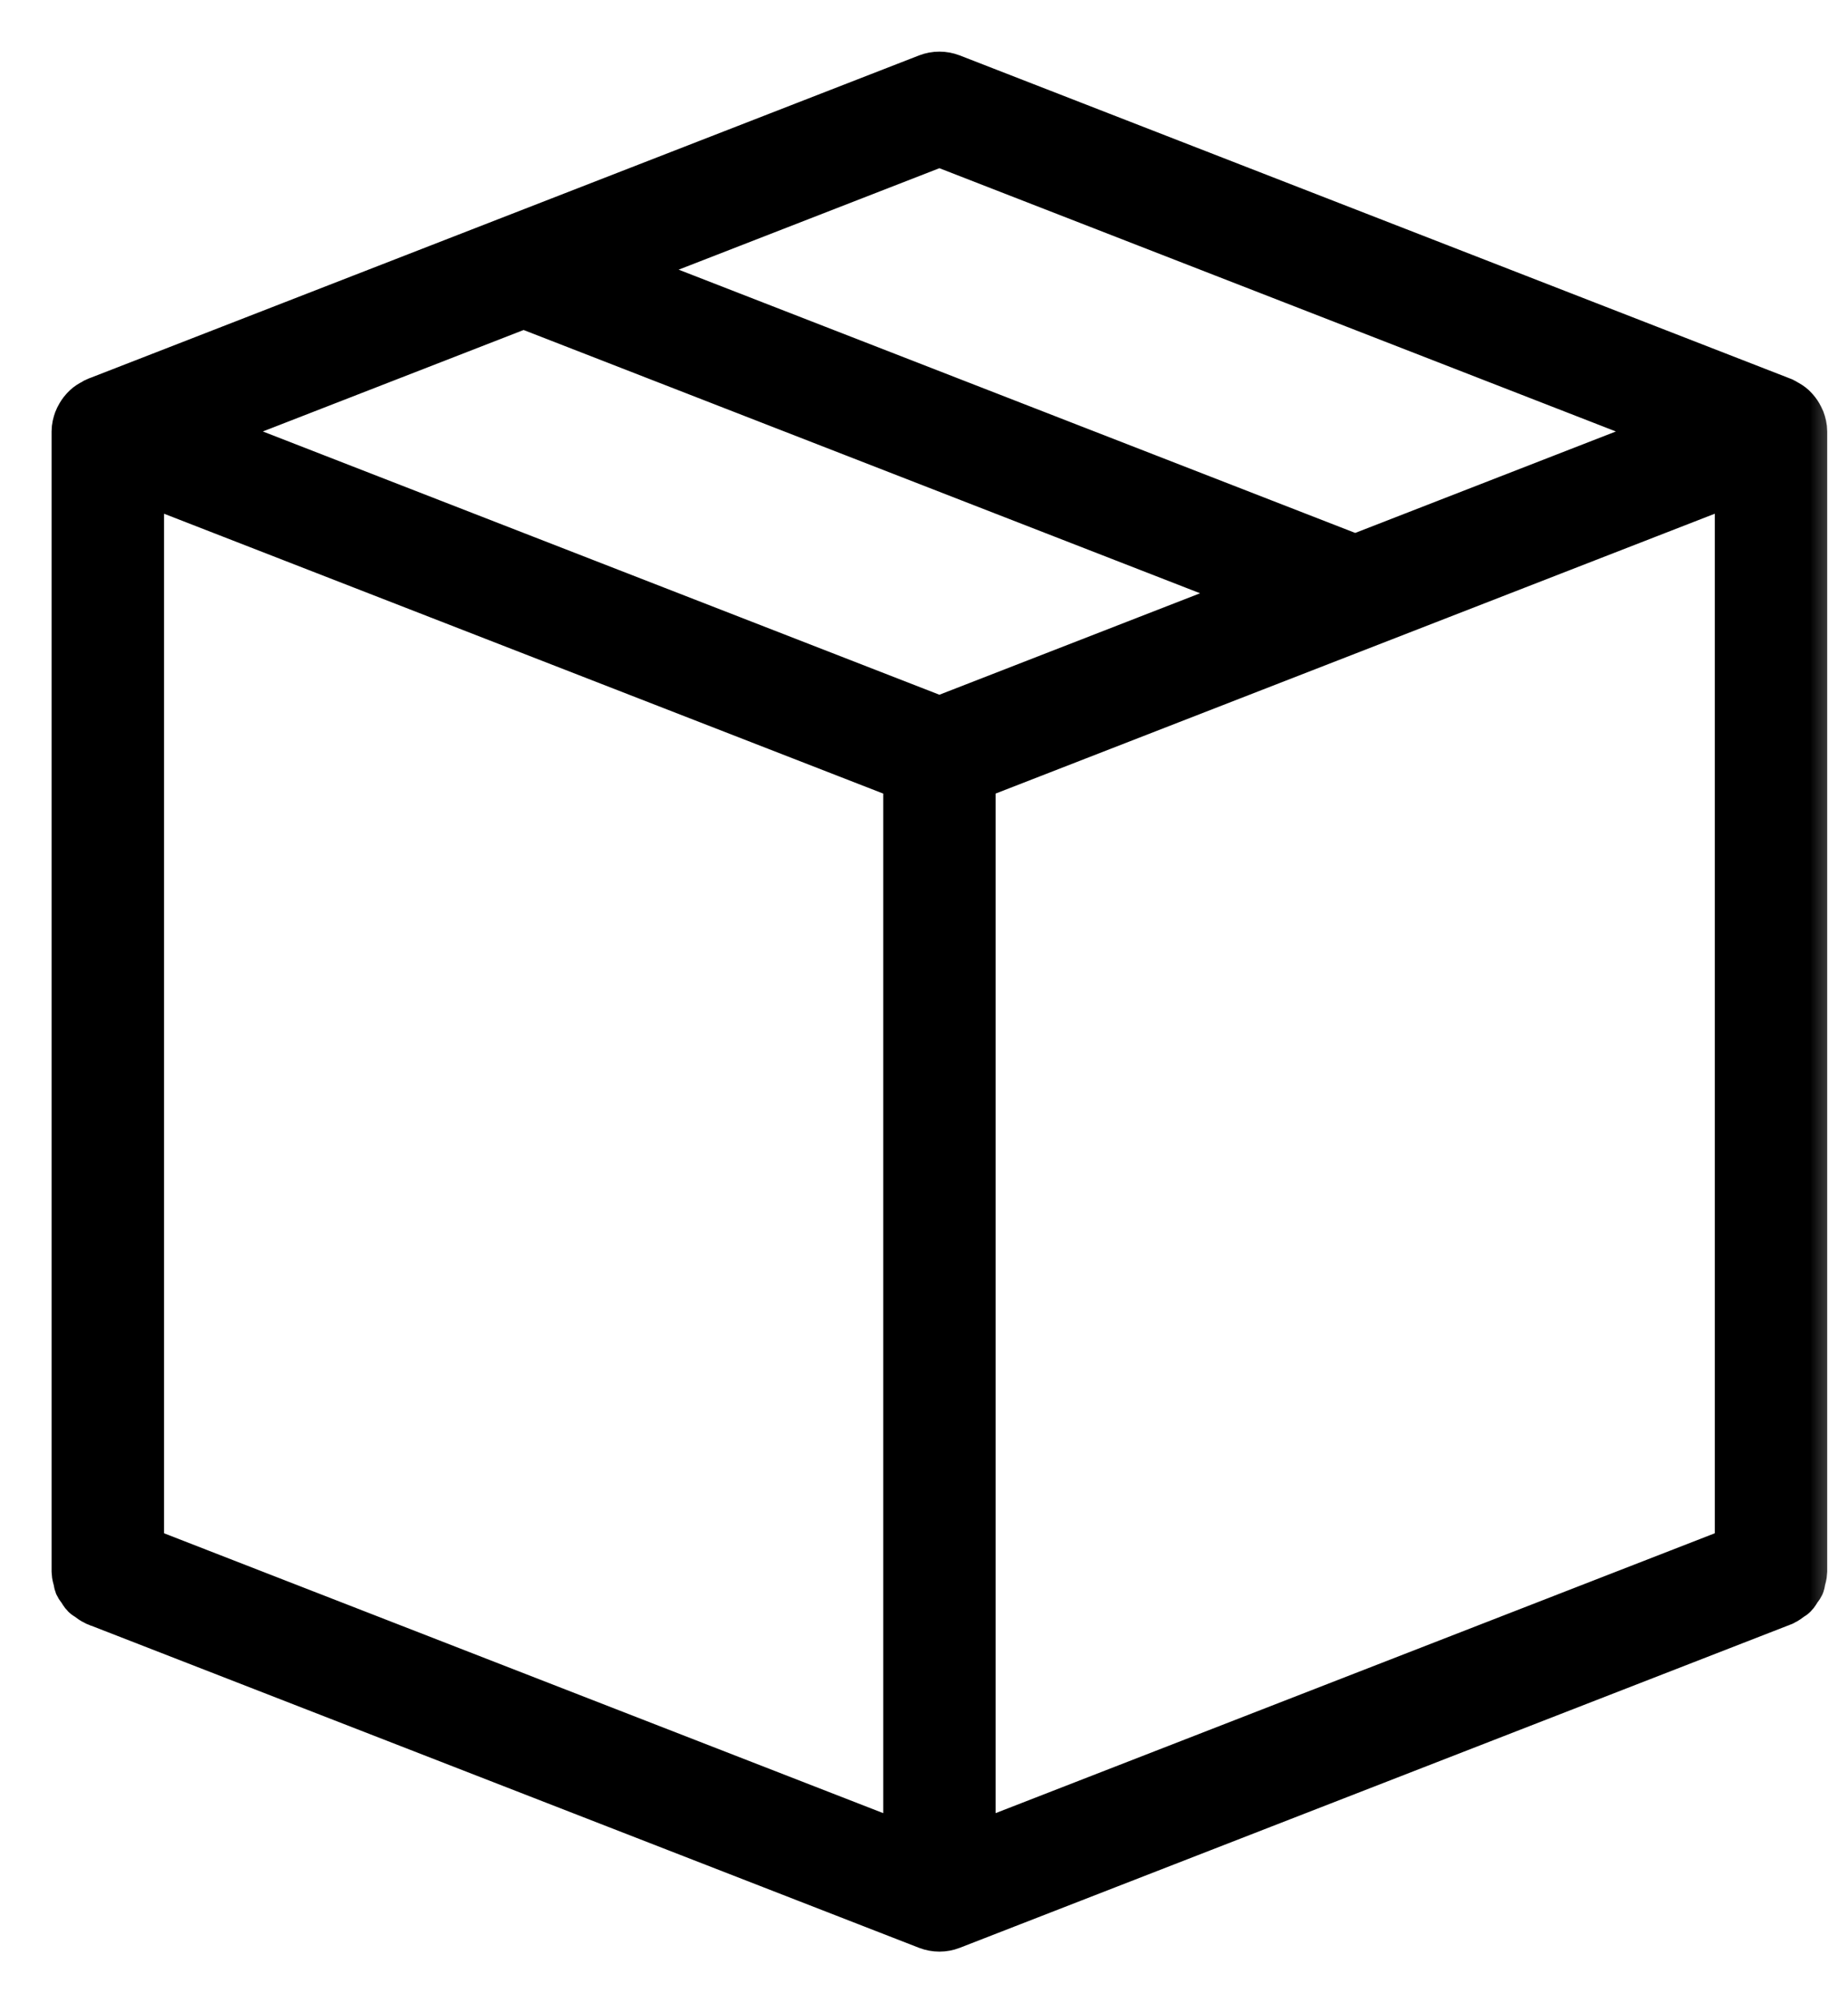
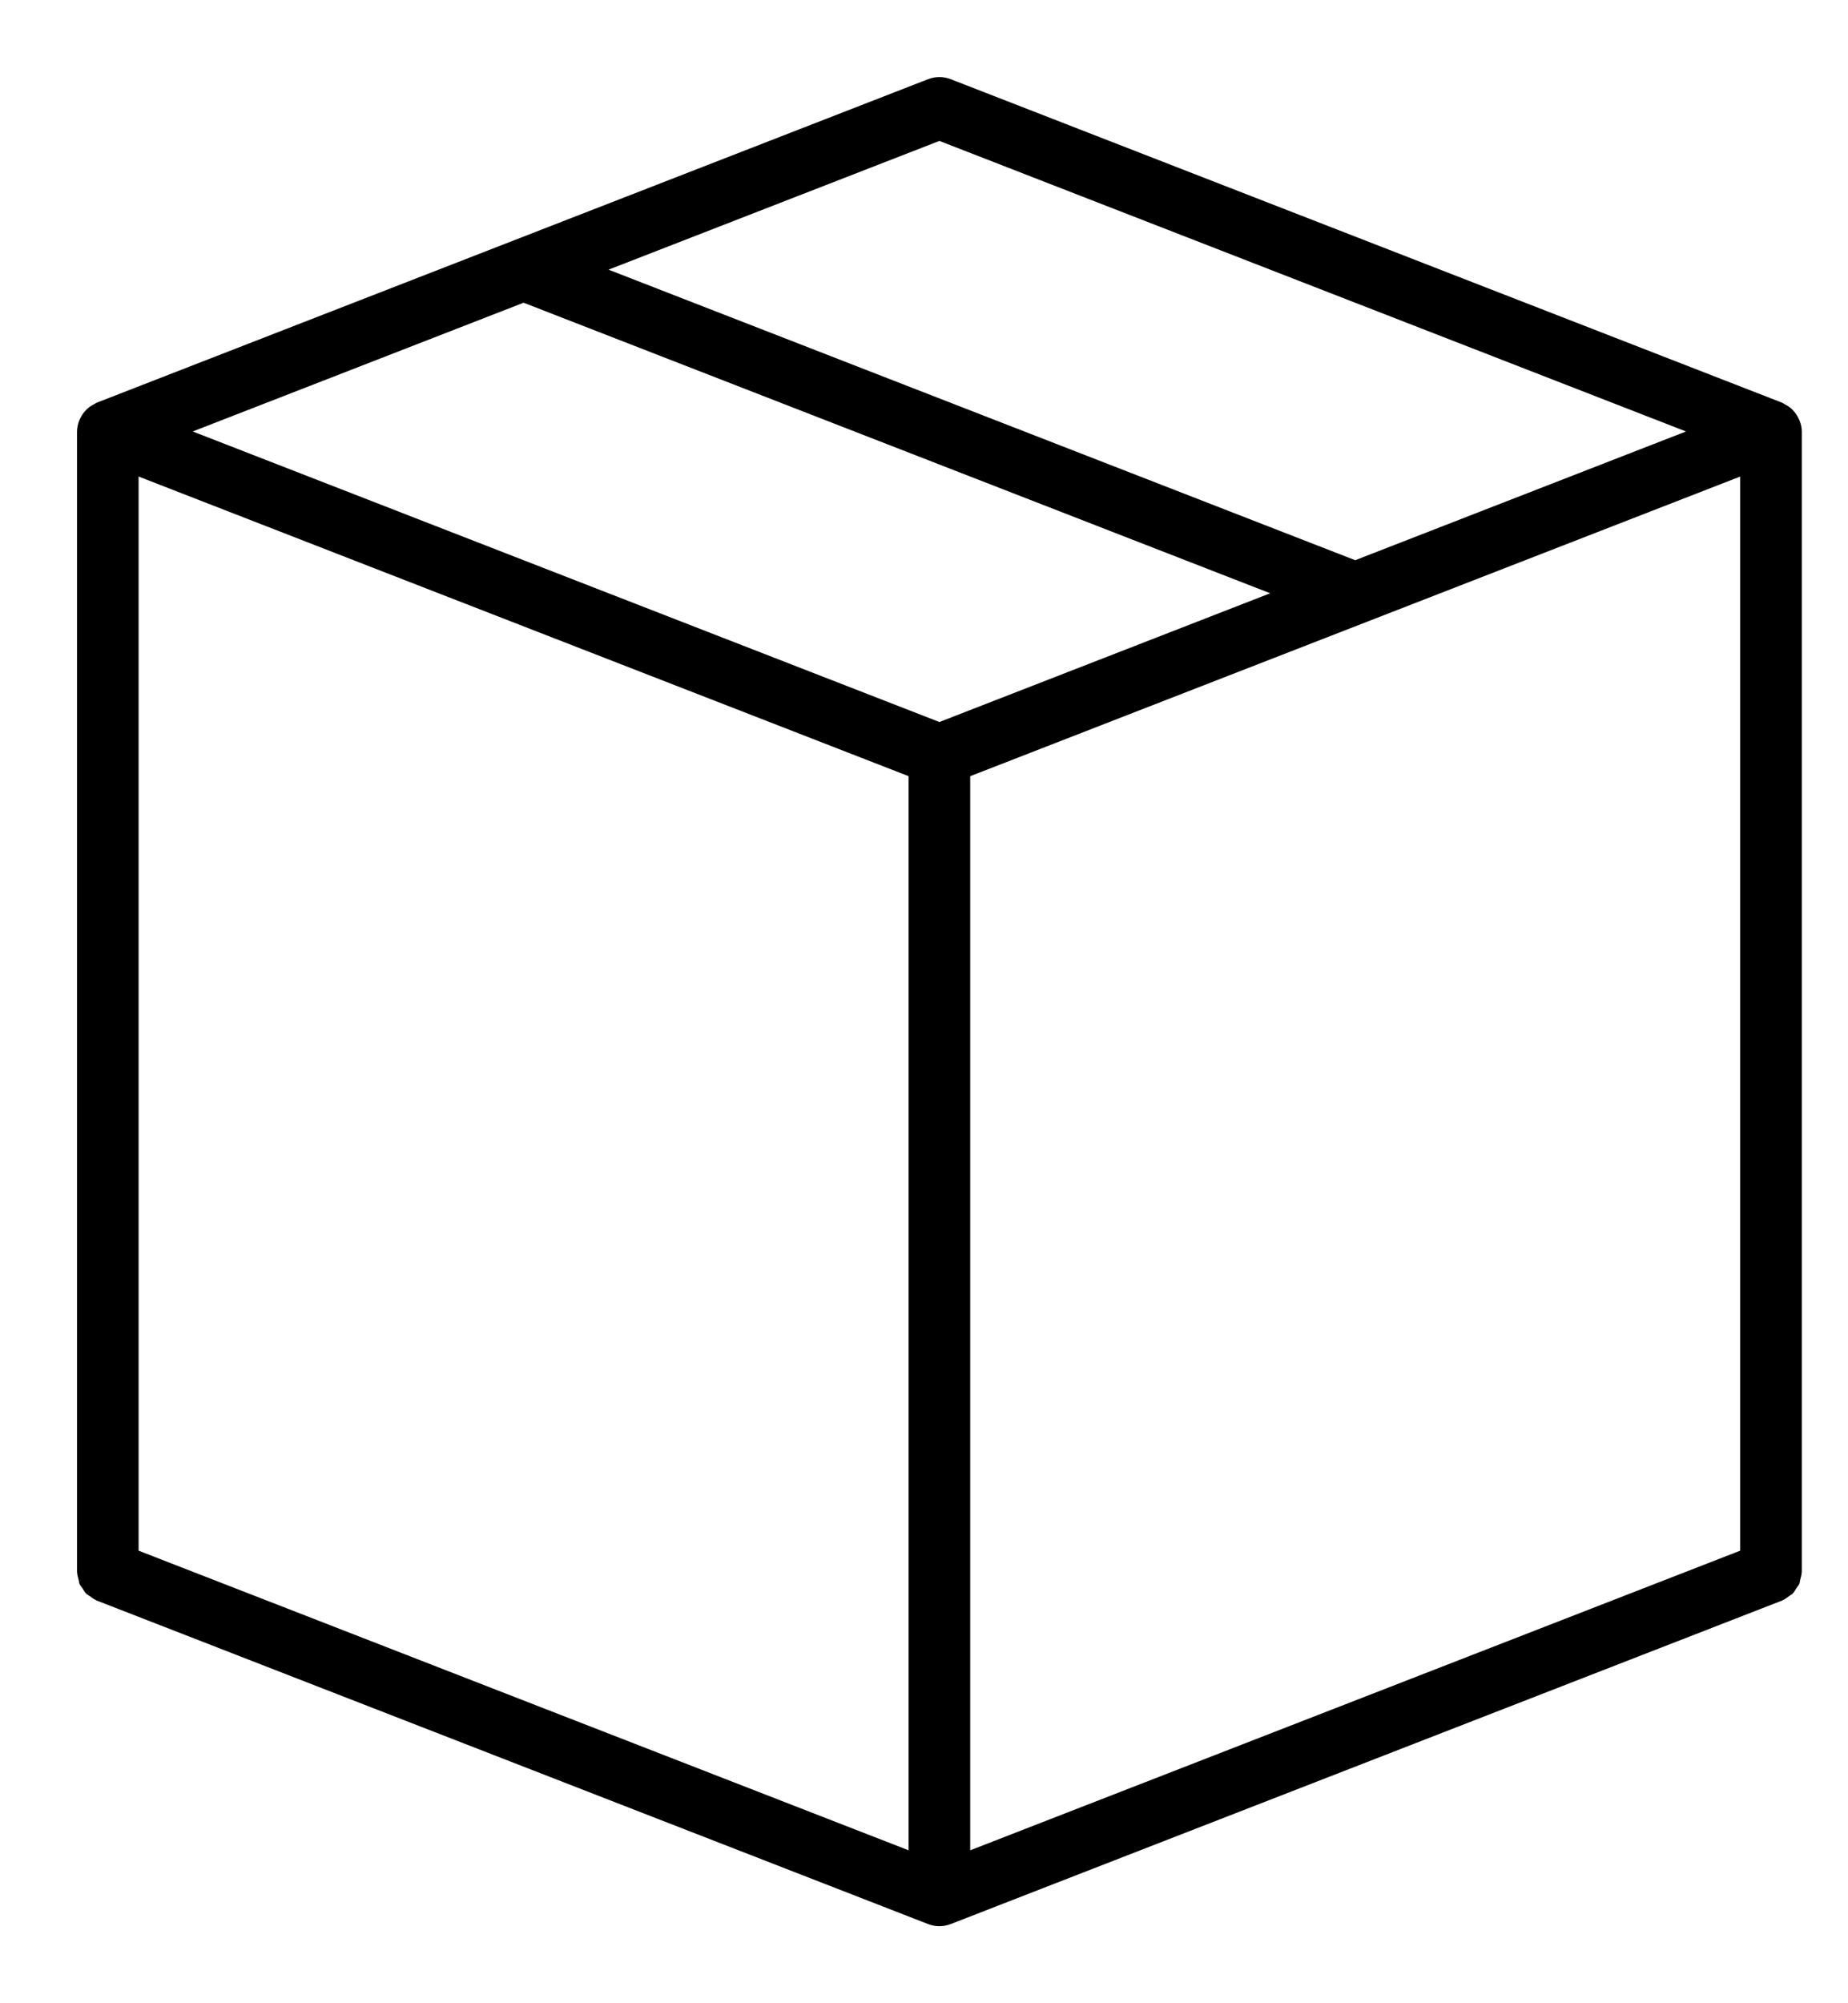
<svg xmlns="http://www.w3.org/2000/svg" fill="none" viewBox="0 0 24 26" height="26" width="24">
  <mask fill="black" height="26" width="24" y="0" x="0" maskUnits="userSpaceOnUse" id="path-1-outside-1_169_30">
    <rect height="26" width="24" fill="white" />
    <path d="M23.372 5.46C23.366 5.446 23.359 5.434 23.353 5.421C23.338 5.391 23.32 5.364 23.298 5.339C23.288 5.328 23.279 5.317 23.268 5.307C23.241 5.282 23.209 5.262 23.175 5.245C23.167 5.24 23.16 5.234 23.15 5.23C23.148 5.23 23.147 5.228 23.145 5.227L12.345 1.027C12.252 0.991 12.148 0.991 12.055 1.027L1.255 5.227C1.253 5.228 1.251 5.23 1.249 5.23C1.24 5.234 1.233 5.24 1.225 5.245C1.19 5.262 1.159 5.282 1.132 5.307C1.121 5.317 1.112 5.328 1.102 5.339C1.08 5.364 1.062 5.391 1.047 5.421C1.04 5.434 1.033 5.446 1.028 5.46C1.012 5.504 1 5.551 1 5.6V20.4C1 20.402 1.001 20.404 1.001 20.406C1.002 20.439 1.012 20.469 1.02 20.5C1.025 20.52 1.026 20.541 1.033 20.559C1.043 20.58 1.059 20.597 1.072 20.616C1.088 20.64 1.1 20.665 1.12 20.684C1.132 20.697 1.149 20.703 1.163 20.714C1.191 20.735 1.218 20.756 1.25 20.77C1.252 20.77 1.253 20.772 1.255 20.773L12.055 24.973C12.102 24.991 12.151 25 12.2 25C12.249 25 12.299 24.991 12.345 24.973L23.145 20.773C23.147 20.772 23.148 20.77 23.15 20.77C23.182 20.756 23.209 20.735 23.237 20.714C23.251 20.703 23.268 20.697 23.28 20.684C23.3 20.665 23.313 20.639 23.328 20.616C23.341 20.596 23.357 20.58 23.367 20.559C23.375 20.54 23.375 20.519 23.38 20.5C23.388 20.469 23.398 20.438 23.399 20.406C23.399 20.404 23.4 20.402 23.4 20.4V5.6C23.4 5.551 23.388 5.504 23.372 5.46ZM12.2 1.829L21.896 5.6L17.6 7.271L7.903 3.5L12.2 1.829ZM11.8 24.015L1.8 20.126V6.185L11.8 10.074V24.015H11.8ZM12.2 9.371L2.503 5.6L6.8 3.929L16.496 7.7L12.2 9.371ZM22.6 20.126L12.6 24.015V10.074L22.6 6.185V20.126Z" />
  </mask>
  <path fill="black" d="M23.372 5.46C23.366 5.446 23.359 5.434 23.353 5.421C23.338 5.391 23.32 5.364 23.298 5.339C23.288 5.328 23.279 5.317 23.268 5.307C23.241 5.282 23.209 5.262 23.175 5.245C23.167 5.24 23.16 5.234 23.15 5.23C23.148 5.23 23.147 5.228 23.145 5.227L12.345 1.027C12.252 0.991 12.148 0.991 12.055 1.027L1.255 5.227C1.253 5.228 1.251 5.23 1.249 5.23C1.24 5.234 1.233 5.24 1.225 5.245C1.19 5.262 1.159 5.282 1.132 5.307C1.121 5.317 1.112 5.328 1.102 5.339C1.08 5.364 1.062 5.391 1.047 5.421C1.04 5.434 1.033 5.446 1.028 5.46C1.012 5.504 1 5.551 1 5.6V20.4C1 20.402 1.001 20.404 1.001 20.406C1.002 20.439 1.012 20.469 1.02 20.5C1.025 20.52 1.026 20.541 1.033 20.559C1.043 20.58 1.059 20.597 1.072 20.616C1.088 20.64 1.1 20.665 1.12 20.684C1.132 20.697 1.149 20.703 1.163 20.714C1.191 20.735 1.218 20.756 1.25 20.77C1.252 20.77 1.253 20.772 1.255 20.773L12.055 24.973C12.102 24.991 12.151 25 12.2 25C12.249 25 12.299 24.991 12.345 24.973L23.145 20.773C23.147 20.772 23.148 20.77 23.15 20.77C23.182 20.756 23.209 20.735 23.237 20.714C23.251 20.703 23.268 20.697 23.28 20.684C23.3 20.665 23.313 20.639 23.328 20.616C23.341 20.596 23.357 20.58 23.367 20.559C23.375 20.54 23.375 20.519 23.38 20.5C23.388 20.469 23.398 20.438 23.399 20.406C23.399 20.404 23.4 20.402 23.4 20.4V5.6C23.4 5.551 23.388 5.504 23.372 5.46ZM12.2 1.829L21.896 5.6L17.6 7.271L7.903 3.5L12.2 1.829ZM11.8 24.015L1.8 20.126V6.185L11.8 10.074V24.015H11.8ZM12.2 9.371L2.503 5.6L6.8 3.929L16.496 7.7L12.2 9.371ZM22.6 20.126L12.6 24.015V10.074L22.6 6.185V20.126Z" />
-   <path mask="url(#path-1-outside-1_169_30)" stroke-width="0.66" stroke="black" d="M23.372 5.46C23.366 5.446 23.359 5.434 23.353 5.421C23.338 5.391 23.32 5.364 23.298 5.339C23.288 5.328 23.279 5.317 23.268 5.307C23.241 5.282 23.209 5.262 23.175 5.245C23.167 5.24 23.16 5.234 23.15 5.23C23.148 5.23 23.147 5.228 23.145 5.227L12.345 1.027C12.252 0.991 12.148 0.991 12.055 1.027L1.255 5.227C1.253 5.228 1.251 5.23 1.249 5.23C1.24 5.234 1.233 5.24 1.225 5.245C1.19 5.262 1.159 5.282 1.132 5.307C1.121 5.317 1.112 5.328 1.102 5.339C1.08 5.364 1.062 5.391 1.047 5.421C1.04 5.434 1.033 5.446 1.028 5.46C1.012 5.504 1 5.551 1 5.6V20.4C1 20.402 1.001 20.404 1.001 20.406C1.002 20.439 1.012 20.469 1.02 20.5C1.025 20.52 1.026 20.541 1.033 20.559C1.043 20.58 1.059 20.597 1.072 20.616C1.088 20.64 1.1 20.665 1.12 20.684C1.132 20.697 1.149 20.703 1.163 20.714C1.191 20.735 1.218 20.756 1.25 20.77C1.252 20.77 1.253 20.772 1.255 20.773L12.055 24.973C12.102 24.991 12.151 25 12.2 25C12.249 25 12.299 24.991 12.345 24.973L23.145 20.773C23.147 20.772 23.148 20.77 23.15 20.77C23.182 20.756 23.209 20.735 23.237 20.714C23.251 20.703 23.268 20.697 23.28 20.684C23.3 20.665 23.313 20.639 23.328 20.616C23.341 20.596 23.357 20.58 23.367 20.559C23.375 20.54 23.375 20.519 23.38 20.5C23.388 20.469 23.398 20.438 23.399 20.406C23.399 20.404 23.4 20.402 23.4 20.4V5.6C23.4 5.551 23.388 5.504 23.372 5.46ZM12.2 1.829L21.896 5.6L17.6 7.271L7.903 3.5L12.2 1.829ZM11.8 24.015L1.8 20.126V6.185L11.8 10.074V24.015H11.8ZM12.2 9.371L2.503 5.6L6.8 3.929L16.496 7.7L12.2 9.371ZM22.6 20.126L12.6 24.015V10.074L22.6 6.185V20.126Z" />
</svg>